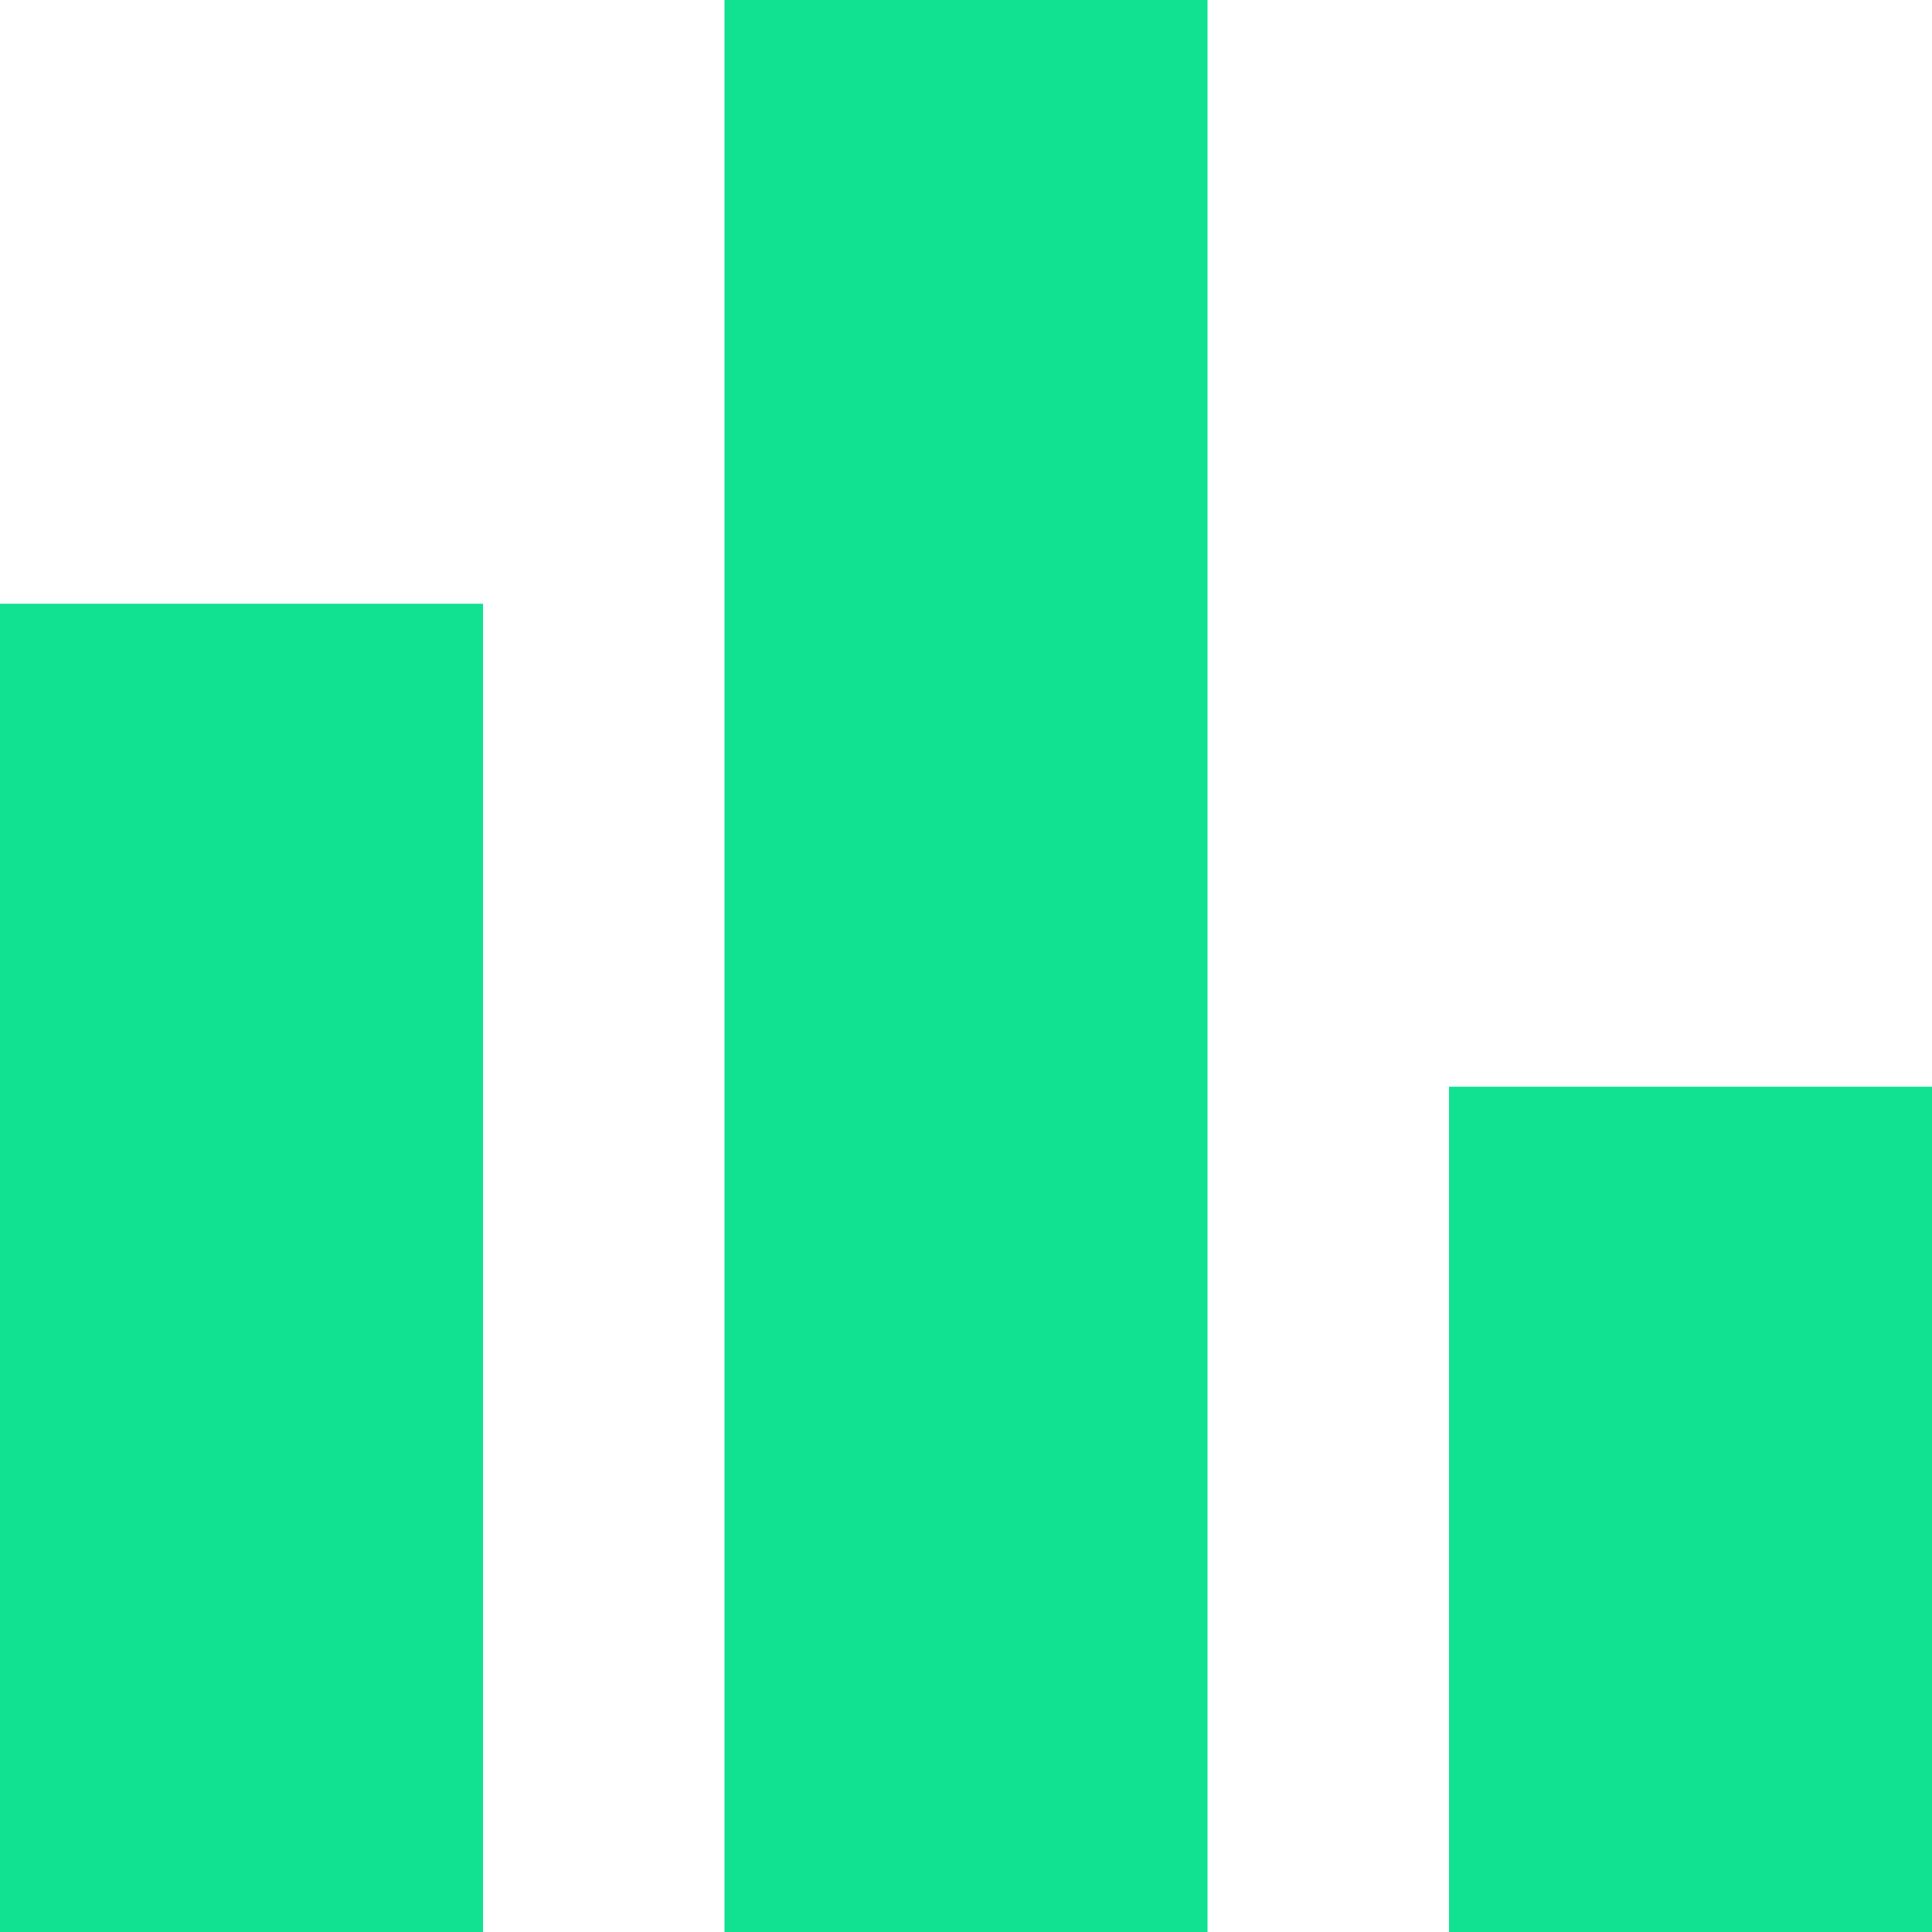
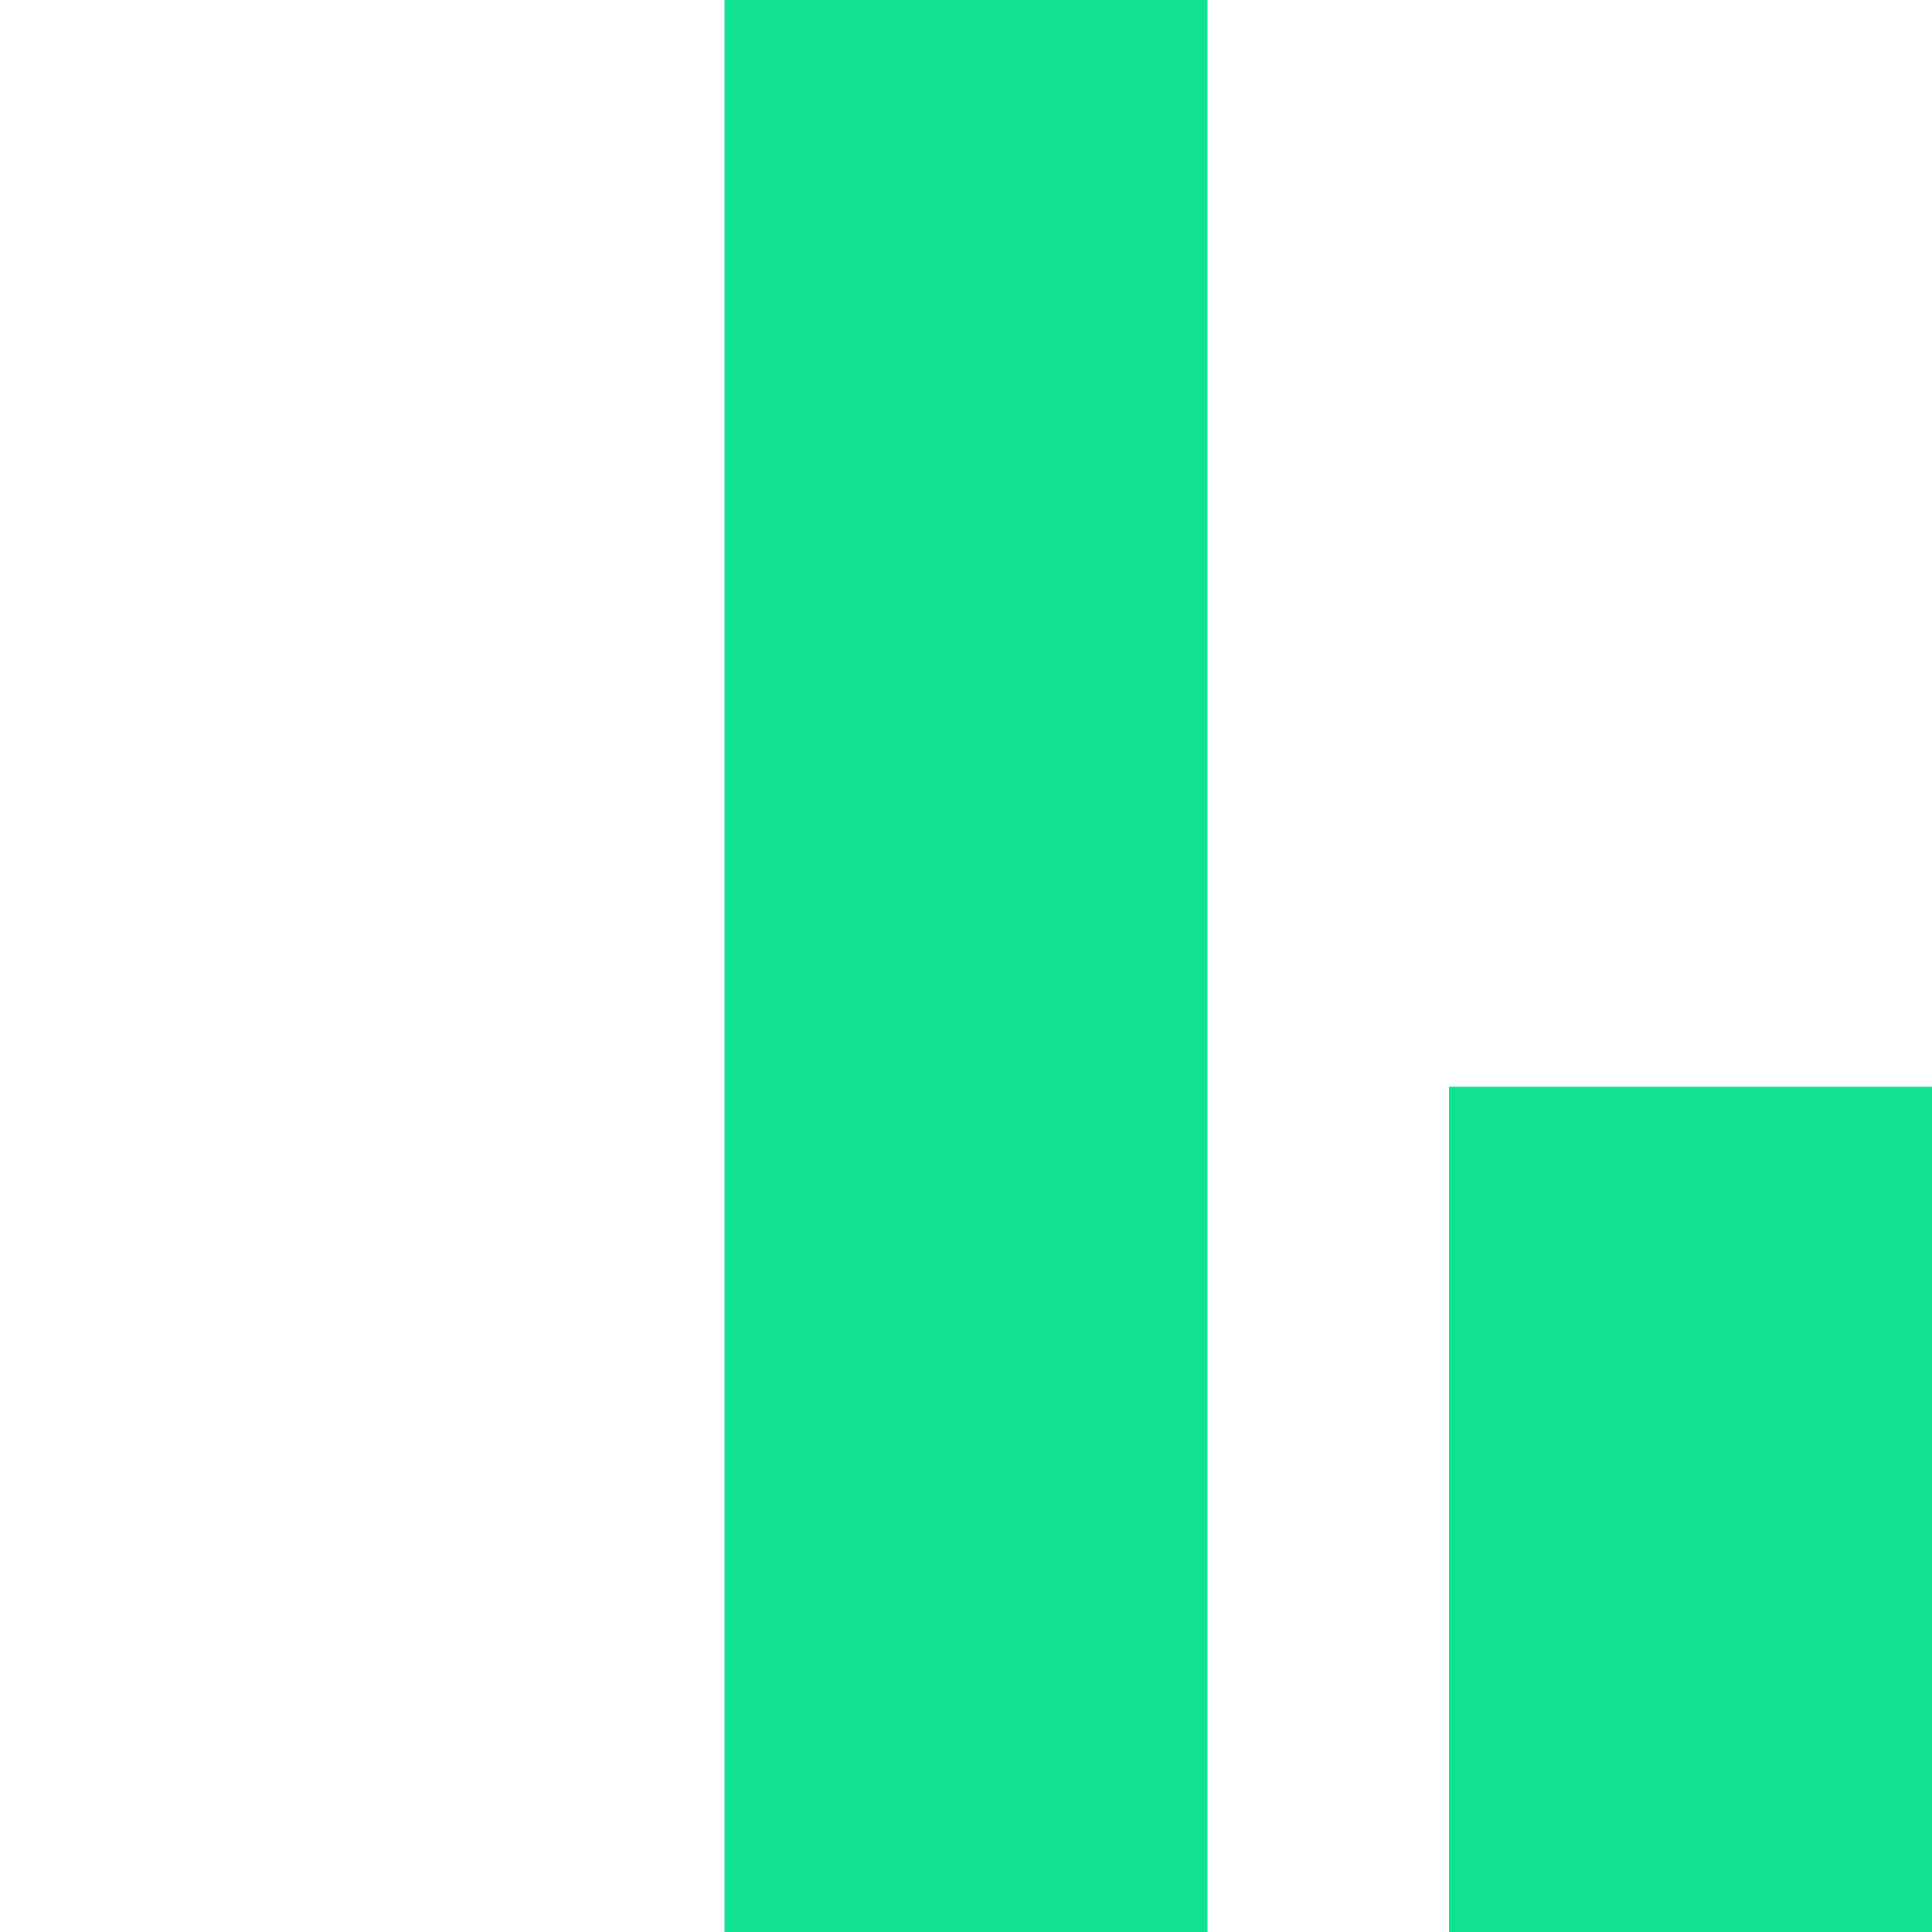
<svg xmlns="http://www.w3.org/2000/svg" width="40" height="40" viewBox="0 0 40 40" fill="none">
-   <path d="M30 40V22.5H40V40H30ZM15 40V0H25V40H15ZM0 40V12.5H10V40H0Z" fill="#10E291" />
+   <path d="M30 40V22.5H40V40H30ZM15 40V0H25V40H15ZM0 40V12.5V40H0Z" fill="#10E291" />
</svg>